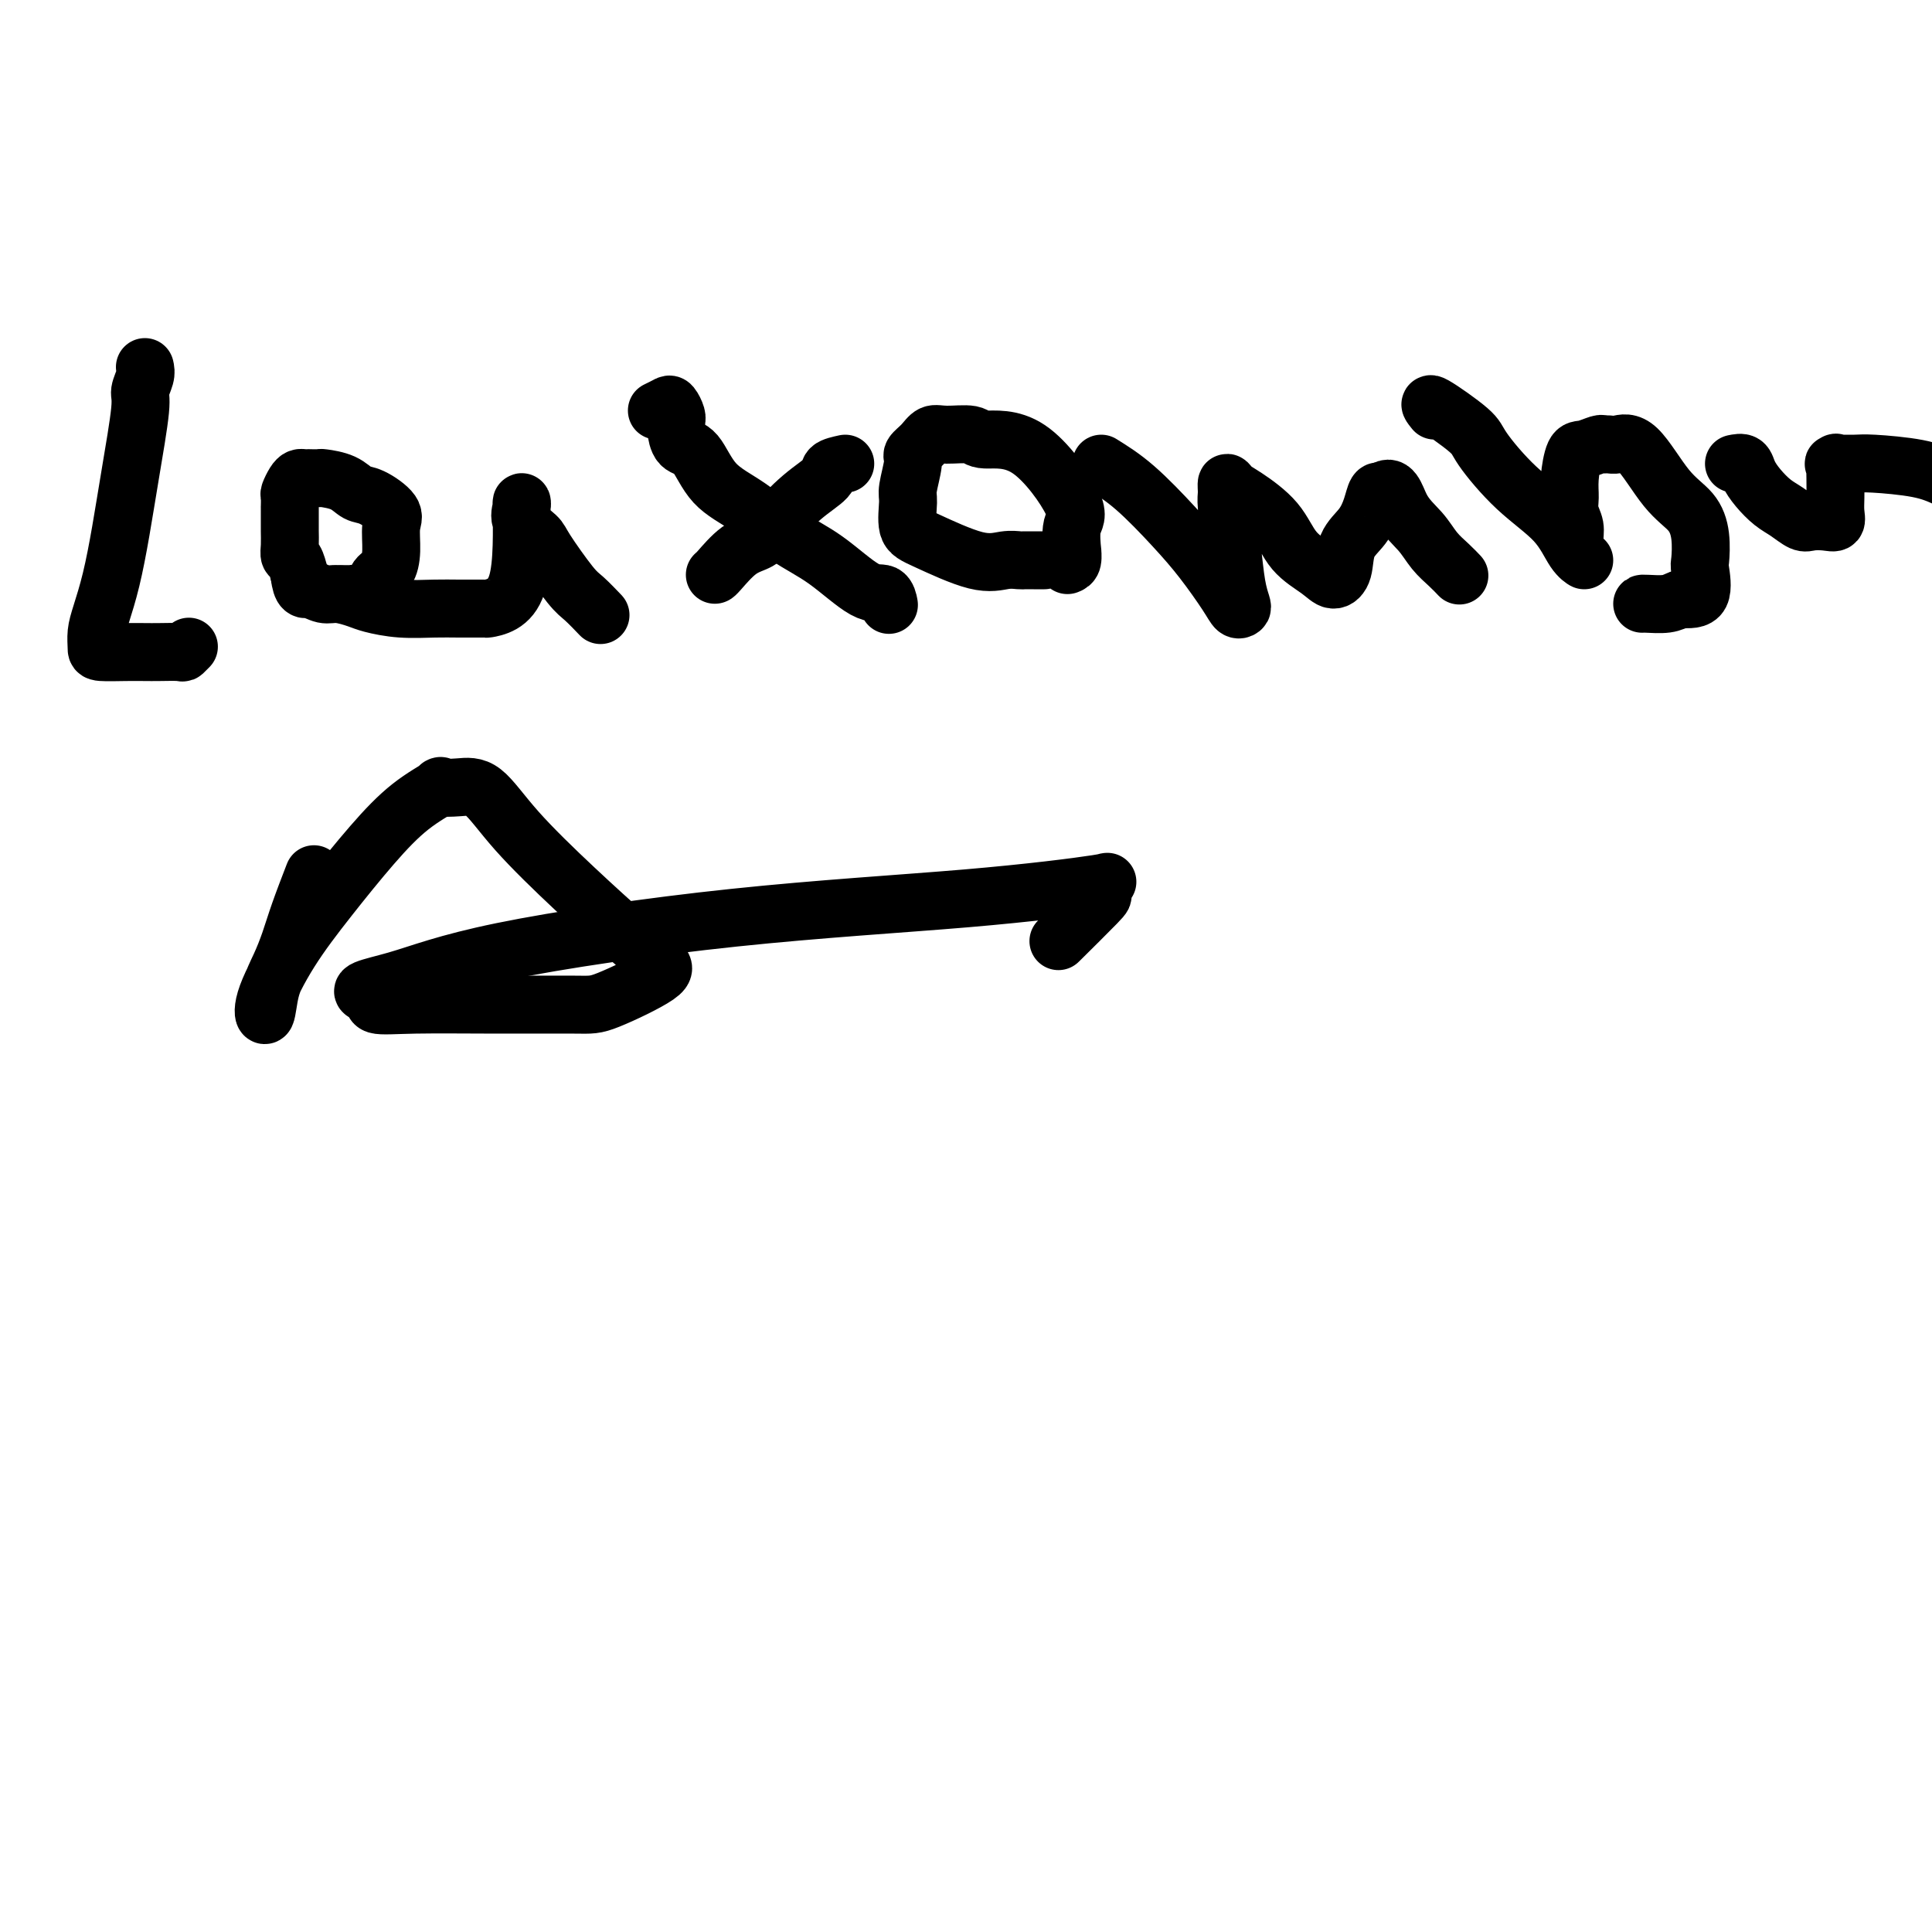
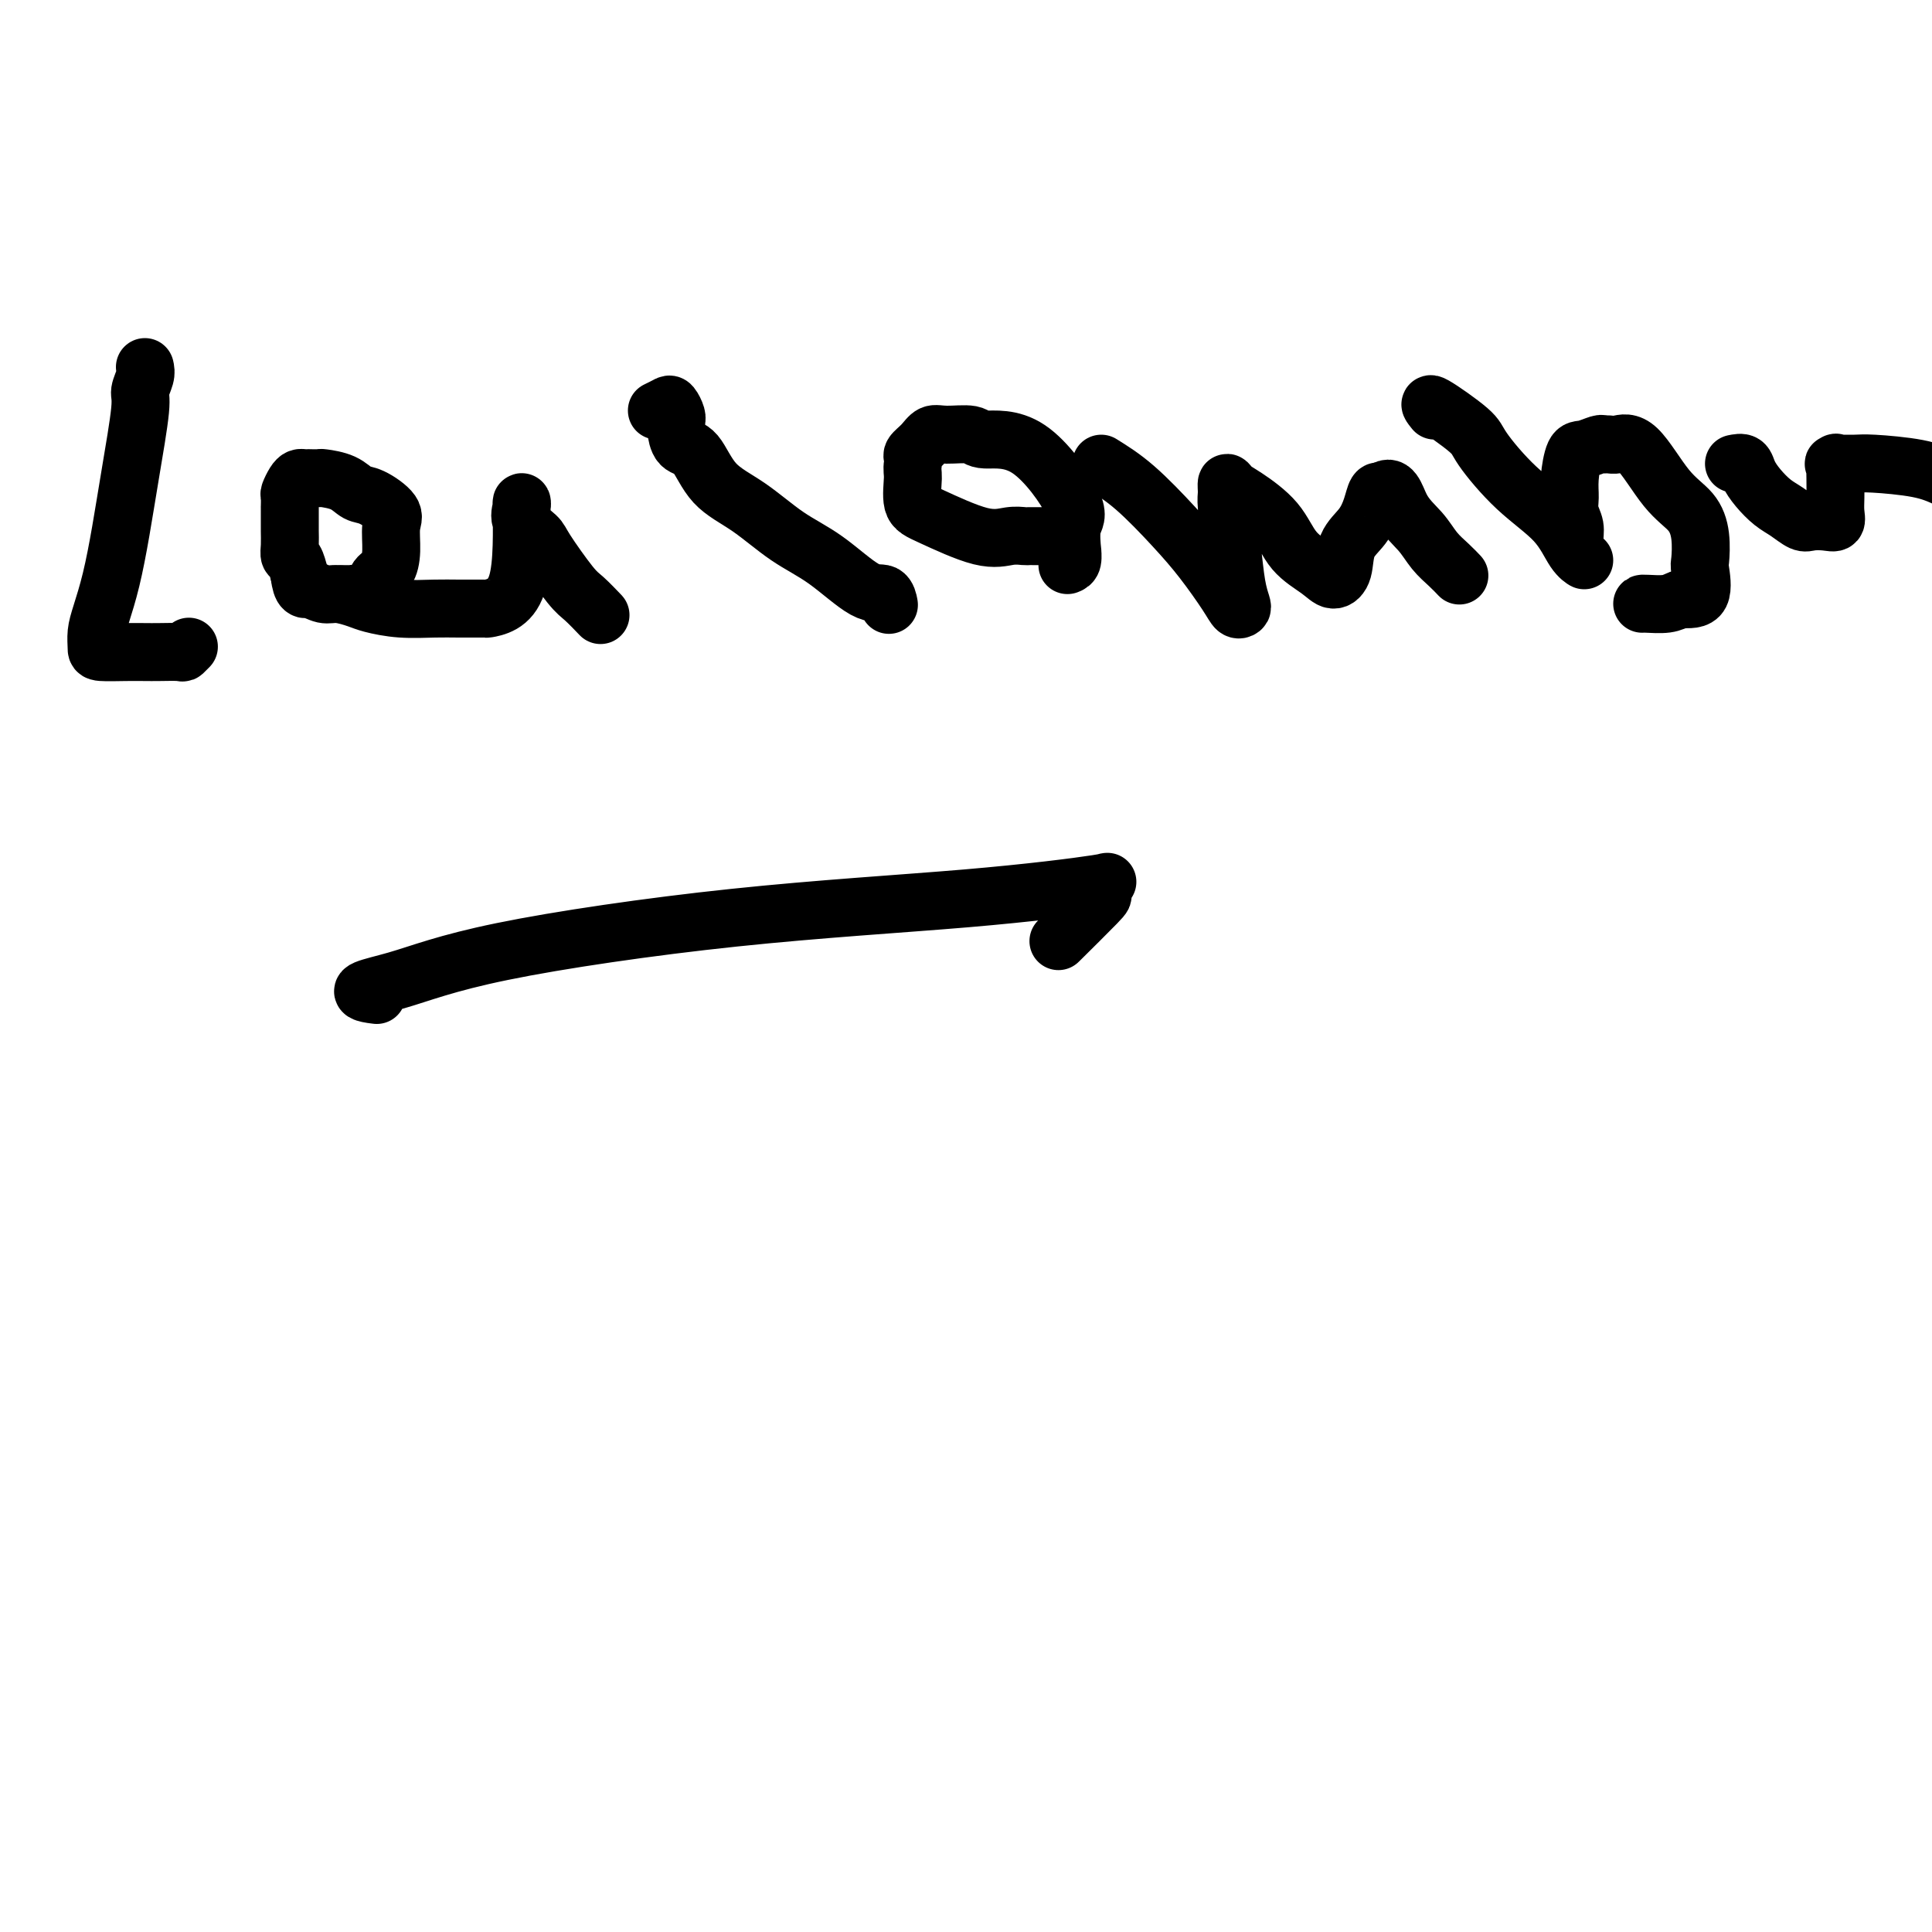
<svg xmlns="http://www.w3.org/2000/svg" viewBox="0 0 400 400" version="1.1">
  <g fill="none" stroke="#000000" stroke-width="12" stroke-linecap="round" stroke-linejoin="round">
    <path d="M30,76c0.126,0.542 0.252,1.085 0,2c-0.252,0.915 -0.882,2.203 -1,3c-0.118,0.797 0.277,1.105 0,4c-0.277,2.895 -1.227,8.378 -2,13c-0.773,4.622 -1.370,8.383 -2,12c-0.630,3.617 -1.294,7.088 -2,10c-0.706,2.912 -1.456,5.264 -2,7c-0.544,1.736 -0.883,2.858 -1,4c-0.117,1.142 -0.014,2.306 0,3c0.014,0.694 -0.063,0.918 1,1c1.063,0.082 3.265,0.023 5,0c1.735,-0.023 3.005,-0.010 4,0c0.995,0.010 1.717,0.016 3,0c1.283,-0.016 3.127,-0.056 4,0c0.873,0.056 0.773,0.207 1,0c0.227,-0.207 0.779,-0.774 1,-1c0.221,-0.226 0.110,-0.113 0,0" />
    <path d="M71,123c0.307,0.002 0.615,0.003 1,0c0.385,-0.003 0.848,-0.011 1,0c0.152,0.011 -0.005,0.040 0,0c0.005,-0.040 0.173,-0.151 1,0c0.827,0.151 2.312,0.564 3,0c0.688,-0.564 0.580,-2.103 1,-3c0.420,-0.897 1.368,-1.151 2,-2c0.632,-0.849 0.948,-2.292 1,-4c0.052,-1.708 -0.162,-3.679 0,-5c0.162,-1.321 0.698,-1.990 0,-3c-0.698,-1.010 -2.630,-2.362 -4,-3c-1.370,-0.638 -2.179,-0.563 -3,-1c-0.821,-0.437 -1.655,-1.385 -3,-2c-1.345,-0.615 -3.200,-0.897 -4,-1c-0.800,-0.103 -0.543,-0.028 -1,0c-0.457,0.028 -1.628,0.009 -2,0c-0.372,-0.009 0.054,-0.010 0,0c-0.054,0.010 -0.589,0.029 -1,0c-0.411,-0.029 -0.699,-0.105 -1,0c-0.301,0.105 -0.617,0.391 -1,1c-0.383,0.609 -0.835,1.542 -1,2c-0.165,0.458 -0.044,0.442 0,1c0.044,0.558 0.012,1.692 0,2c-0.012,0.308 -0.003,-0.209 0,0c0.003,0.209 -0.000,1.145 0,2c0.000,0.855 0.003,1.628 0,2c-0.003,0.372 -0.012,0.343 0,1c0.012,0.657 0.044,2.001 0,3c-0.044,0.999 -0.166,1.654 0,2c0.166,0.346 0.619,0.385 1,1c0.381,0.615 0.691,1.808 1,3" />
    <path d="M62,119c0.459,3.555 1.107,2.941 2,3c0.893,0.059 2.032,0.790 3,1c0.968,0.210 1.767,-0.101 3,0c1.233,0.101 2.901,0.616 4,1c1.099,0.384 1.630,0.639 3,1c1.370,0.361 3.580,0.829 6,1c2.420,0.171 5.049,0.044 7,0c1.951,-0.044 3.223,-0.007 5,0c1.777,0.007 4.060,-0.018 5,0c0.940,0.018 0.539,0.078 1,0c0.461,-0.078 1.784,-0.293 3,-1c1.216,-0.707 2.326,-1.906 3,-4c0.674,-2.094 0.913,-5.081 1,-8c0.087,-2.919 0.020,-5.768 0,-7c-0.020,-1.232 0.005,-0.846 0,-1c-0.005,-0.154 -0.041,-0.849 0,-1c0.041,-0.151 0.157,0.243 0,1c-0.157,0.757 -0.587,1.878 0,3c0.587,1.122 2.193,2.245 3,3c0.807,0.755 0.816,1.142 2,3c1.184,1.858 3.544,5.189 5,7c1.456,1.811 2.007,2.103 3,3c0.993,0.897 2.426,2.399 3,3c0.574,0.601 0.287,0.300 0,0" />
    <path d="M136,85c0.762,-0.371 1.525,-0.741 2,-1c0.475,-0.259 0.663,-0.406 1,0c0.337,0.406 0.822,1.363 1,2c0.178,0.637 0.049,0.952 0,1c-0.049,0.048 -0.019,-0.170 0,0c0.019,0.170 0.025,0.730 0,1c-0.025,0.270 -0.082,0.250 0,1c0.082,0.750 0.301,2.269 1,3c0.699,0.731 1.877,0.674 3,2c1.123,1.326 2.190,4.034 4,6c1.810,1.966 4.362,3.190 7,5c2.638,1.810 5.362,4.205 8,6c2.638,1.795 5.190,2.989 8,5c2.810,2.011 5.877,4.838 8,6c2.123,1.162 3.302,0.659 4,1c0.698,0.341 0.914,1.526 1,2c0.086,0.474 0.043,0.237 0,0" />
-     <path d="M175,96c-1.262,0.275 -2.525,0.549 -3,1c-0.475,0.451 -0.163,1.077 -1,2c-0.837,0.923 -2.823,2.142 -5,4c-2.177,1.858 -4.545,4.354 -6,6c-1.455,1.646 -1.998,2.441 -3,3c-1.002,0.559 -2.465,0.882 -4,2c-1.535,1.118 -3.144,3.032 -4,4c-0.856,0.968 -0.959,0.991 -1,1c-0.041,0.009 -0.021,0.005 0,0" />
-     <path d="M221,117c0.427,-0.160 0.853,-0.320 1,-1c0.147,-0.680 0.014,-1.878 0,-2c-0.014,-0.122 0.091,0.834 0,0c-0.091,-0.834 -0.378,-3.457 0,-5c0.378,-1.543 1.420,-2.007 0,-5c-1.420,-2.993 -5.301,-8.516 -9,-11c-3.699,-2.484 -7.217,-1.928 -9,-2c-1.783,-0.072 -1.830,-0.773 -3,-1c-1.170,-0.227 -3.461,0.019 -5,0c-1.539,-0.019 -2.325,-0.303 -3,0c-0.675,0.303 -1.238,1.195 -2,2c-0.762,0.805 -1.723,1.525 -2,2c-0.277,0.475 0.128,0.705 0,2c-0.128,1.295 -0.790,3.654 -1,5c-0.210,1.346 0.033,1.677 0,3c-0.033,1.323 -0.342,3.636 0,5c0.342,1.364 1.334,1.777 4,3c2.666,1.223 7.005,3.256 10,4c2.995,0.744 4.647,0.199 6,0c1.353,-0.199 2.409,-0.053 3,0c0.591,0.053 0.719,0.014 1,0c0.281,-0.014 0.714,-0.004 1,0c0.286,0.004 0.423,0.001 1,0c0.577,-0.001 1.593,-0.000 2,0c0.407,0.000 0.203,0.000 0,0" />
+     <path d="M221,117c0.427,-0.160 0.853,-0.320 1,-1c0.147,-0.680 0.014,-1.878 0,-2c-0.014,-0.122 0.091,0.834 0,0c-0.091,-0.834 -0.378,-3.457 0,-5c0.378,-1.543 1.420,-2.007 0,-5c-1.420,-2.993 -5.301,-8.516 -9,-11c-3.699,-2.484 -7.217,-1.928 -9,-2c-1.783,-0.072 -1.830,-0.773 -3,-1c-1.170,-0.227 -3.461,0.019 -5,0c-1.539,-0.019 -2.325,-0.303 -3,0c-0.675,0.303 -1.238,1.195 -2,2c-0.762,0.805 -1.723,1.525 -2,2c-0.277,0.475 0.128,0.705 0,2c-0.210,1.346 0.033,1.677 0,3c-0.033,1.323 -0.342,3.636 0,5c0.342,1.364 1.334,1.777 4,3c2.666,1.223 7.005,3.256 10,4c2.995,0.744 4.647,0.199 6,0c1.353,-0.199 2.409,-0.053 3,0c0.591,0.053 0.719,0.014 1,0c0.281,-0.014 0.714,-0.004 1,0c0.286,0.004 0.423,0.001 1,0c0.577,-0.001 1.593,-0.000 2,0c0.407,0.000 0.203,0.000 0,0" />
    <path d="M228,96c2.198,1.369 4.396,2.738 7,5c2.604,2.262 5.616,5.415 8,8c2.384,2.585 4.142,4.600 6,7c1.858,2.400 3.815,5.184 5,7c1.185,1.816 1.597,2.664 2,3c0.403,0.336 0.798,0.161 1,0c0.202,-0.161 0.212,-0.307 0,-1c-0.212,-0.693 -0.646,-1.931 -1,-4c-0.354,-2.069 -0.629,-4.968 -1,-8c-0.371,-3.032 -0.840,-6.196 -1,-8c-0.160,-1.804 -0.013,-2.249 0,-3c0.013,-0.751 -0.109,-1.808 0,-2c0.109,-0.192 0.448,0.479 1,1c0.552,0.521 1.316,0.890 3,2c1.684,1.110 4.287,2.959 6,5c1.713,2.041 2.537,4.272 4,6c1.463,1.728 3.564,2.952 5,4c1.436,1.048 2.206,1.919 3,2c0.794,0.081 1.613,-0.627 2,-2c0.387,-1.373 0.341,-3.412 1,-5c0.659,-1.588 2.022,-2.725 3,-4c0.978,-1.275 1.571,-2.690 2,-4c0.429,-1.310 0.694,-2.517 1,-3c0.306,-0.483 0.653,-0.241 1,0" />
    <path d="M286,102c2.248,-2.354 2.869,0.760 4,3c1.131,2.240 2.773,3.606 4,5c1.227,1.394 2.040,2.817 3,4c0.960,1.183 2.066,2.126 3,3c0.934,0.874 1.695,1.678 2,2c0.305,0.322 0.152,0.161 0,0" />
    <path d="M297,85c-0.743,-0.920 -1.486,-1.841 0,-1c1.486,0.841 5.202,3.443 7,5c1.798,1.557 1.677,2.067 3,4c1.323,1.933 4.089,5.287 7,8c2.911,2.713 5.967,4.785 8,7c2.033,2.215 3.043,4.574 4,6c0.957,1.426 1.860,1.918 2,2c0.140,0.082 -0.484,-0.246 -1,-1c-0.516,-0.754 -0.923,-1.936 -1,-3c-0.077,-1.064 0.178,-2.012 0,-3c-0.178,-0.988 -0.789,-2.015 -1,-3c-0.211,-0.985 -0.022,-1.928 0,-3c0.022,-1.072 -0.124,-2.273 0,-4c0.124,-1.727 0.519,-3.980 1,-5c0.481,-1.020 1.048,-0.808 2,-1c0.952,-0.192 2.290,-0.787 3,-1c0.710,-0.213 0.793,-0.045 1,0c0.207,0.045 0.538,-0.033 1,0c0.462,0.033 1.056,0.177 2,0c0.944,-0.177 2.239,-0.674 4,1c1.761,1.674 3.988,5.519 6,8c2.012,2.481 3.810,3.597 5,5c1.190,1.403 1.772,3.094 2,5c0.228,1.906 0.102,4.026 0,5c-0.102,0.974 -0.181,0.801 0,2c0.181,1.199 0.623,3.771 0,5c-0.623,1.229 -2.312,1.114 -4,1" />
    <path d="M348,124c-1.072,0.381 -1.751,0.834 -3,1c-1.249,0.166 -3.067,0.045 -4,0c-0.933,-0.045 -0.981,-0.013 -1,0c-0.019,0.013 -0.010,0.006 0,0" />
    <path d="M359,96c0.773,-0.157 1.547,-0.313 2,0c0.453,0.313 0.587,1.097 1,2c0.413,0.903 1.107,1.927 2,3c0.893,1.073 1.986,2.196 3,3c1.014,0.804 1.950,1.289 3,2c1.050,0.711 2.215,1.649 3,2c0.785,0.351 1.191,0.114 2,0c0.809,-0.114 2.021,-0.105 3,0c0.979,0.105 1.726,0.308 2,0c0.274,-0.308 0.074,-1.126 0,-2c-0.074,-0.874 -0.023,-1.803 0,-3c0.023,-1.197 0.019,-2.660 0,-4c-0.019,-1.340 -0.054,-2.556 0,-3c0.054,-0.444 0.197,-0.117 0,0c-0.197,0.117 -0.735,0.023 0,0c0.735,-0.023 2.743,0.025 4,0c1.257,-0.025 1.761,-0.122 4,0c2.239,0.122 6.211,0.463 9,1c2.789,0.537 4.394,1.268 6,2" />
-     <path d="M65,181c-1.088,2.824 -2.175,5.648 -3,8c-0.825,2.352 -1.387,4.230 -2,6c-0.613,1.770 -1.276,3.430 -2,5c-0.724,1.570 -1.510,3.051 -2,5c-0.490,1.949 -0.686,4.366 -1,5c-0.314,0.634 -0.747,-0.514 0,-3c0.747,-2.486 2.675,-6.309 5,-10c2.325,-3.691 5.047,-7.248 8,-11c2.953,-3.752 6.137,-7.698 9,-11c2.863,-3.302 5.405,-5.958 8,-8c2.595,-2.042 5.244,-3.469 6,-4c0.756,-0.531 -0.382,-0.166 0,0c0.382,0.166 2.285,0.133 4,0c1.715,-0.133 3.243,-0.366 5,1c1.757,1.366 3.744,4.330 7,8c3.256,3.670 7.781,8.045 12,12c4.219,3.955 8.133,7.491 11,10c2.867,2.509 4.688,3.993 6,5c1.312,1.007 2.114,1.537 0,3c-2.114,1.463 -7.145,3.857 -10,5c-2.855,1.143 -3.533,1.033 -7,1c-3.467,-0.033 -9.723,0.012 -16,0c-6.277,-0.012 -12.575,-0.080 -17,0c-4.425,0.080 -6.979,0.309 -8,0c-1.021,-0.309 -0.511,-1.154 0,-2" />
    <path d="M78,206c-6.169,-0.724 -1.093,-1.536 4,-3c5.093,-1.464 10.201,-3.582 22,-6c11.799,-2.418 30.289,-5.138 48,-7c17.711,-1.862 34.644,-2.866 48,-4c13.356,-1.134 23.136,-2.397 27,-3c3.864,-0.603 1.812,-0.546 1,0c-0.812,0.546 -0.382,1.579 0,2c0.382,0.421 0.718,0.229 -1,2c-1.718,1.771 -5.491,5.506 -7,7c-1.509,1.494 -0.755,0.747 0,0" />
  </g>
</svg>